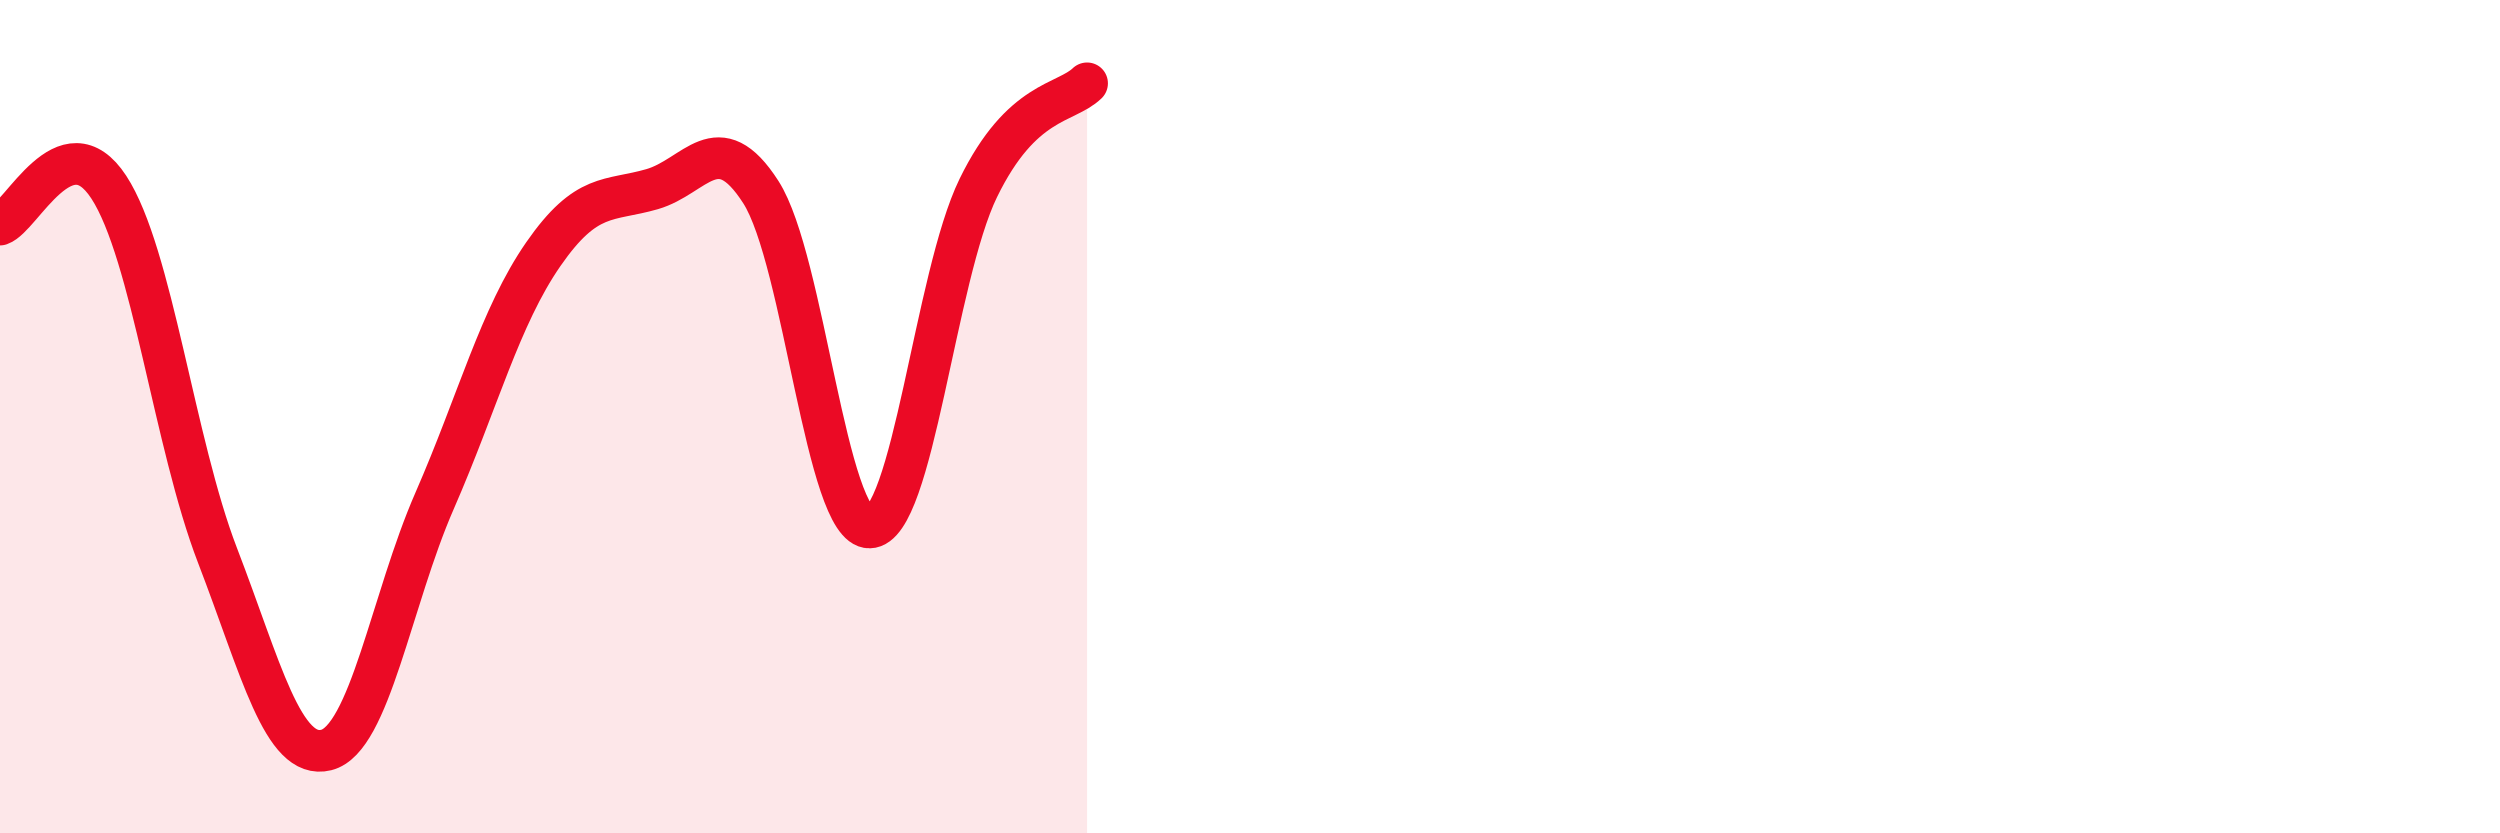
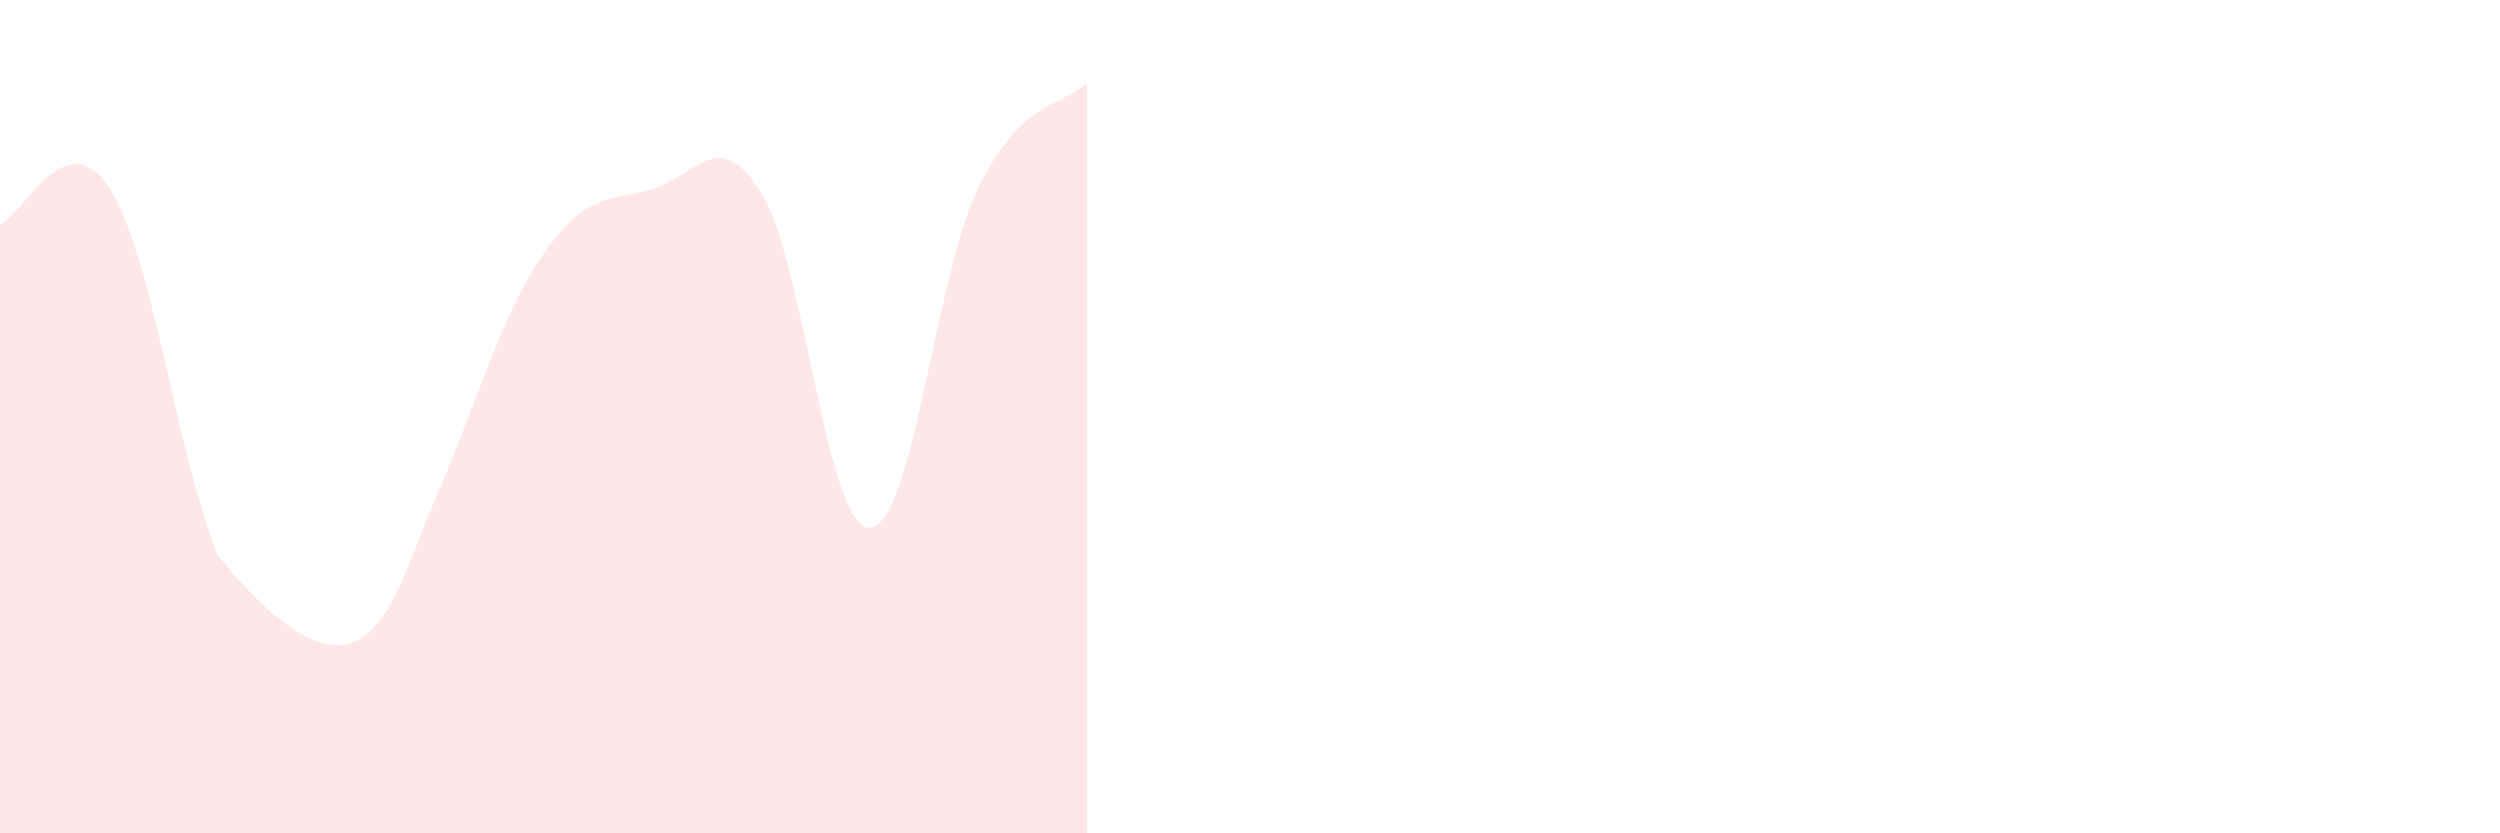
<svg xmlns="http://www.w3.org/2000/svg" width="60" height="20" viewBox="0 0 60 20">
-   <path d="M 0,5.39 C 0.52,5.21 1.57,2.9 2.61,4.49 C 3.65,6.08 4.18,10.63 5.22,13.33 C 6.26,16.03 6.79,18.26 7.83,18 C 8.87,17.74 9.39,14.4 10.43,12.02 C 11.47,9.64 12,7.6 13.04,6.1 C 14.08,4.6 14.61,4.84 15.65,4.54 C 16.69,4.24 17.22,2.99 18.26,4.61 C 19.3,6.23 19.83,12.68 20.87,12.66 C 21.91,12.64 22.44,6.64 23.48,4.51 C 24.52,2.38 25.57,2.5 26.09,2L26.09 20L0 20Z" fill="#EB0A25" opacity="0.1" stroke-linecap="round" stroke-linejoin="round" />
-   <path d="M 0,5.39 C 0.52,5.21 1.57,2.9 2.61,4.49 C 3.65,6.08 4.18,10.63 5.22,13.33 C 6.26,16.03 6.79,18.26 7.83,18 C 8.87,17.74 9.39,14.4 10.43,12.02 C 11.47,9.64 12,7.6 13.04,6.1 C 14.08,4.6 14.61,4.84 15.65,4.54 C 16.69,4.24 17.22,2.99 18.26,4.61 C 19.3,6.23 19.83,12.68 20.87,12.66 C 21.91,12.64 22.44,6.64 23.48,4.51 C 24.52,2.38 25.57,2.5 26.09,2" stroke="#EB0A25" stroke-width="1" fill="none" stroke-linecap="round" stroke-linejoin="round" />
+   <path d="M 0,5.39 C 0.52,5.21 1.57,2.9 2.61,4.49 C 3.65,6.08 4.18,10.63 5.22,13.33 C 8.87,17.74 9.39,14.4 10.43,12.02 C 11.47,9.64 12,7.6 13.04,6.1 C 14.08,4.6 14.61,4.84 15.65,4.54 C 16.69,4.24 17.22,2.99 18.26,4.61 C 19.3,6.23 19.83,12.68 20.87,12.66 C 21.91,12.64 22.44,6.64 23.48,4.51 C 24.52,2.38 25.57,2.5 26.09,2L26.09 20L0 20Z" fill="#EB0A25" opacity="0.1" stroke-linecap="round" stroke-linejoin="round" />
</svg>